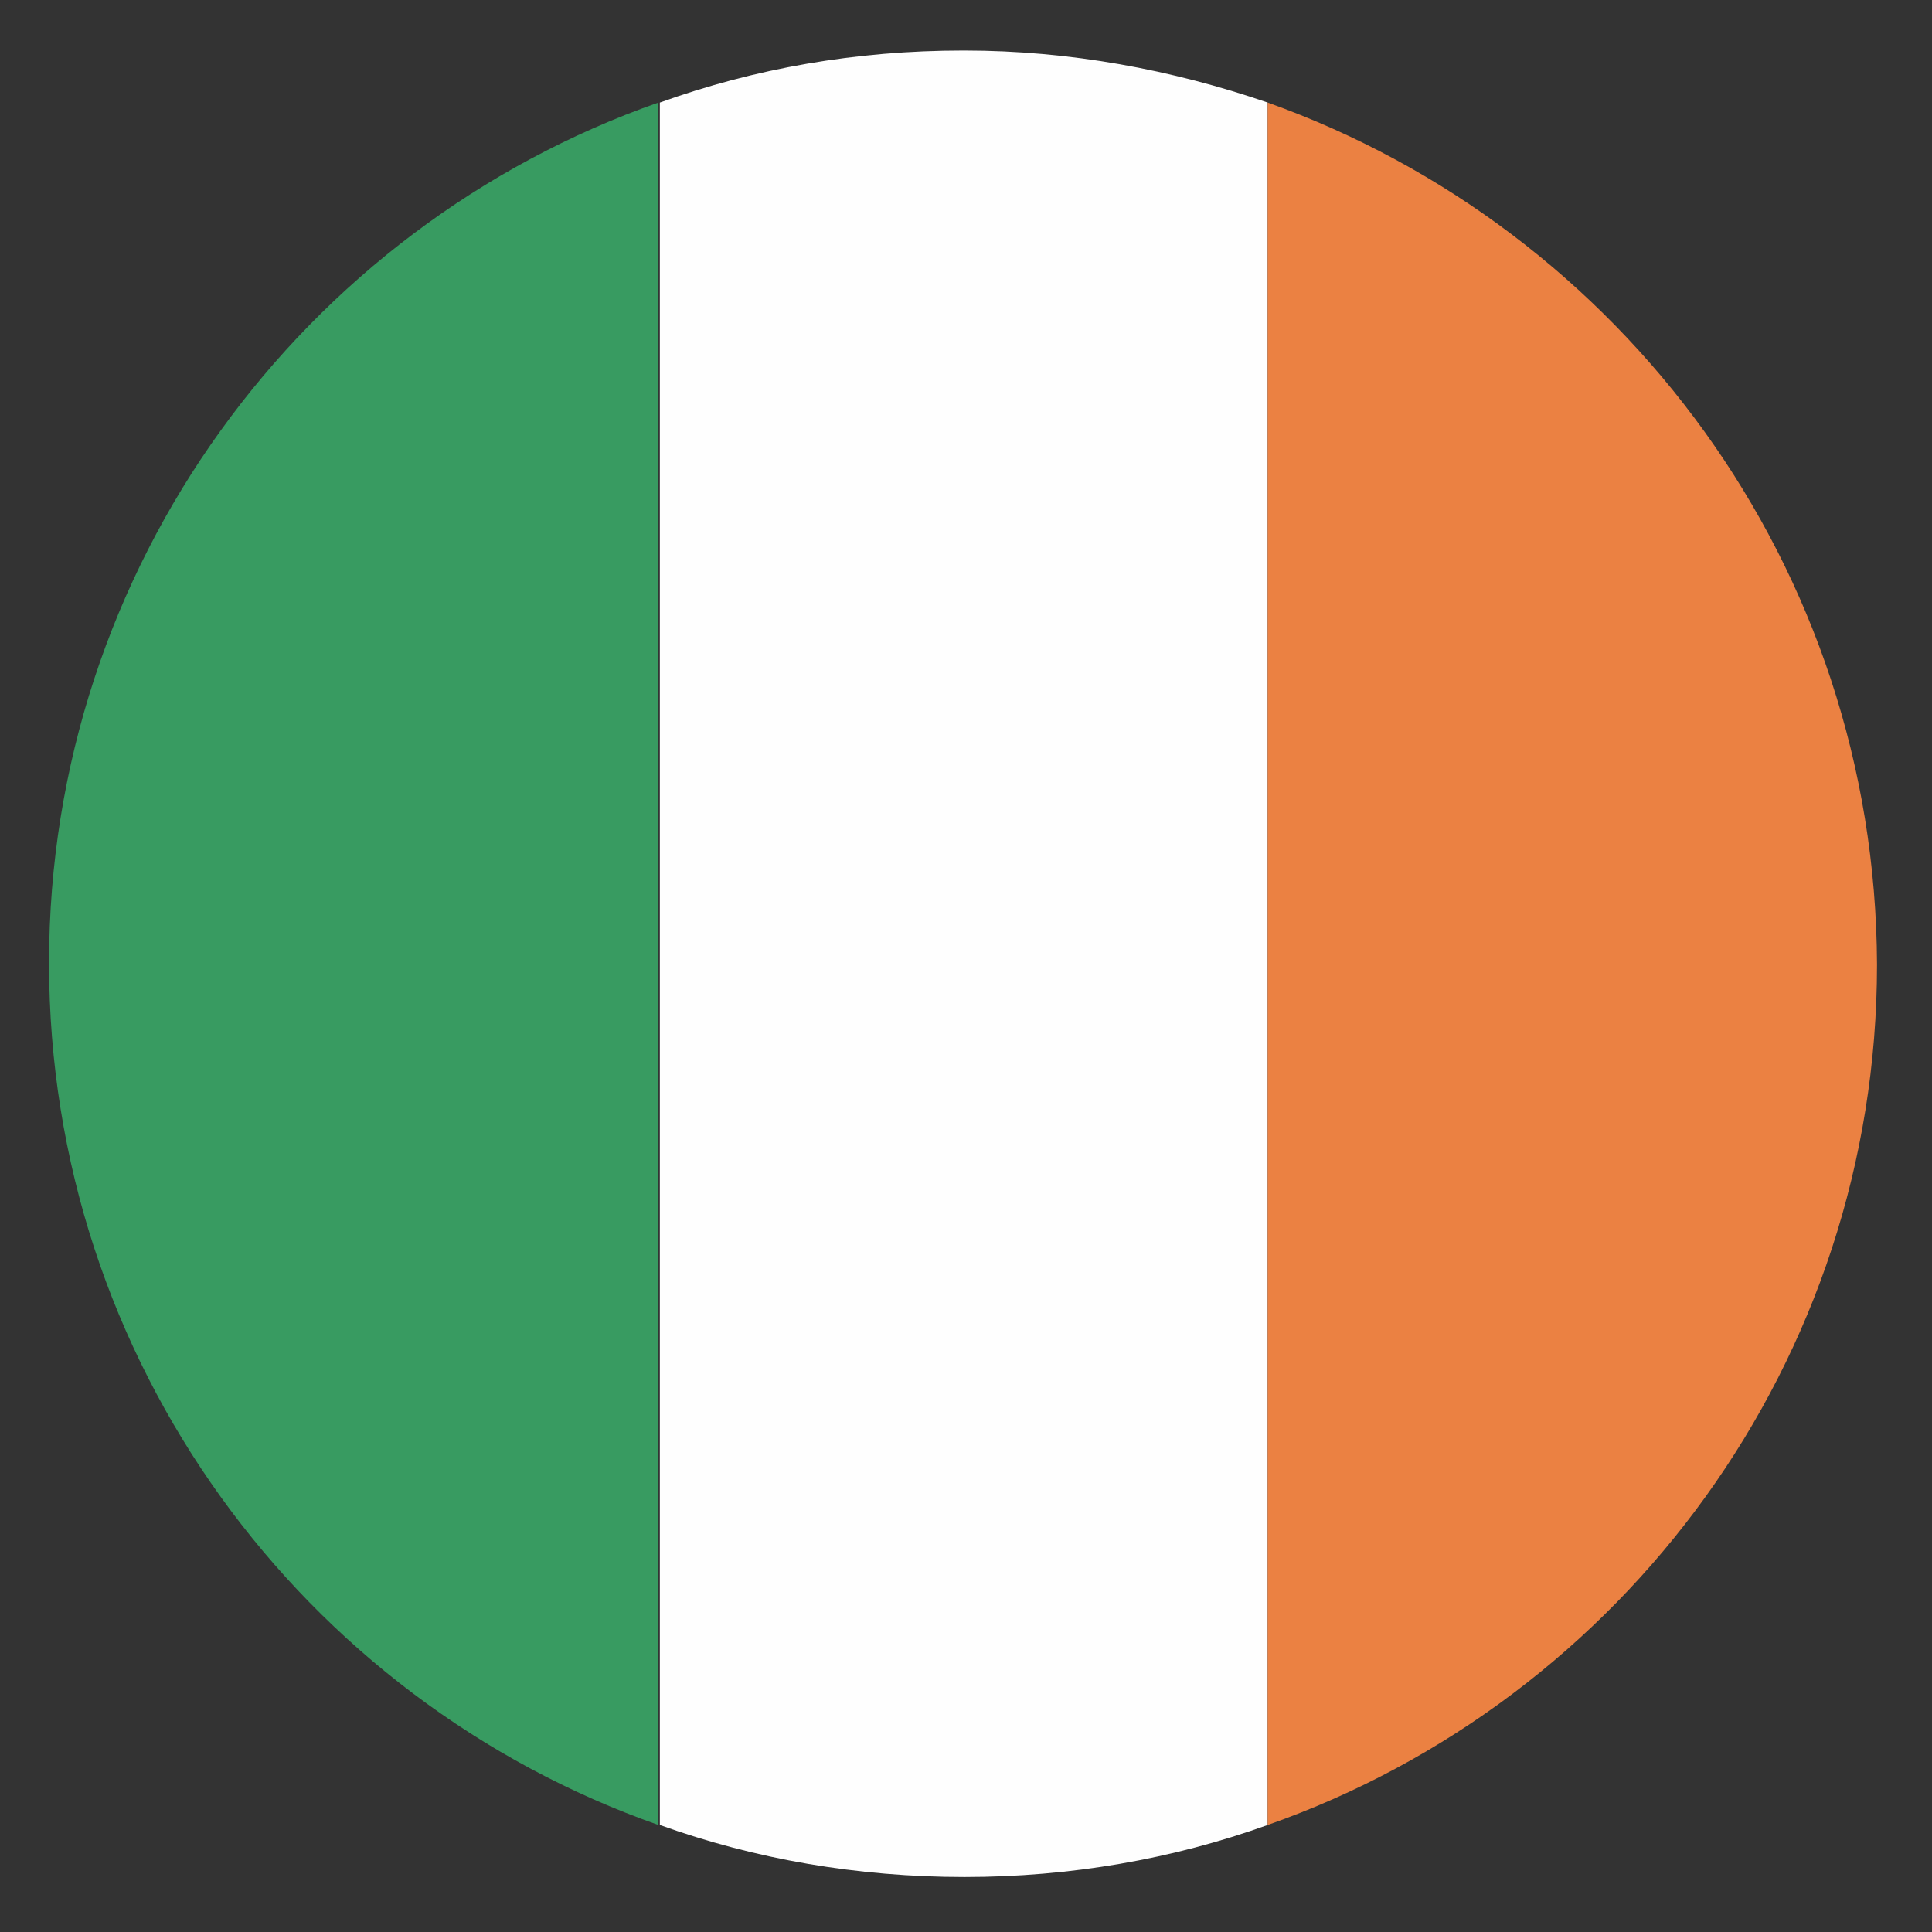
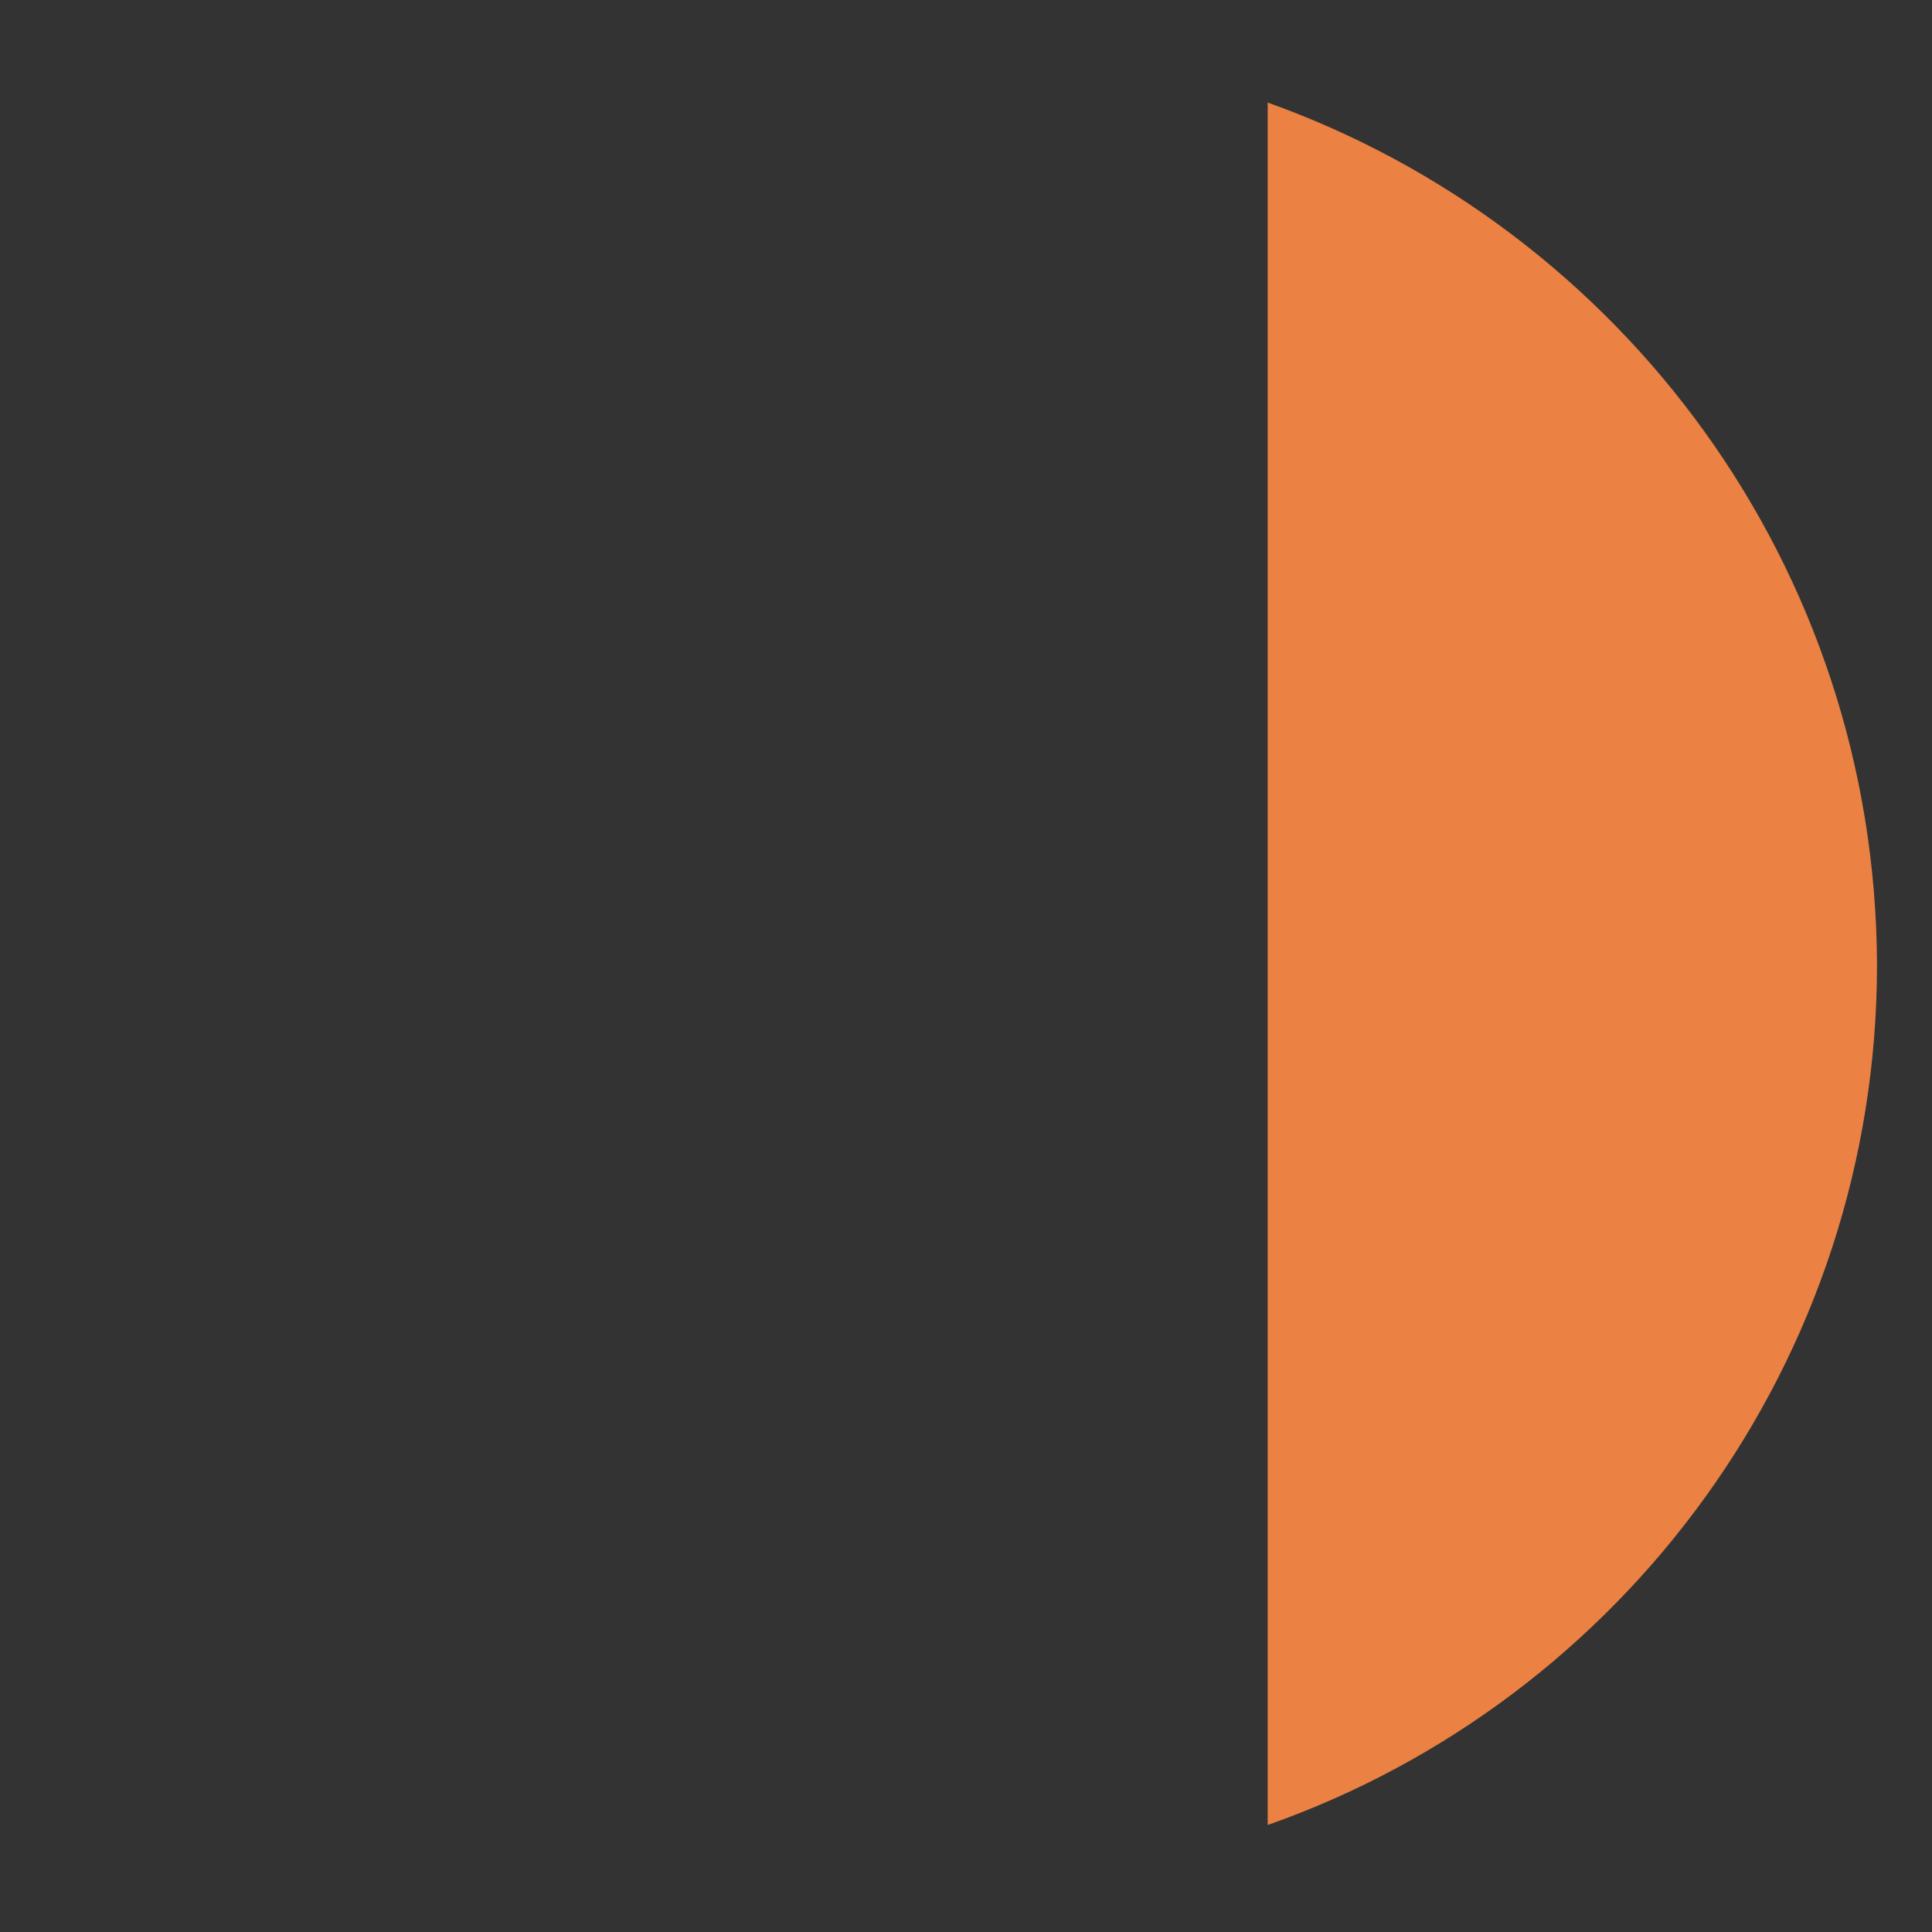
<svg xmlns="http://www.w3.org/2000/svg" enable-background="new 0 0 130 130" height="130" viewBox="0 0 130 130" width="130">
  <rect x="0" y="0" width="130" height="130" fill="#333333" stroke="none" />
  <g clip-rule="evenodd" fill-rule="evenodd">
-     <path d="m44.3 122.8v-115.9c-23.9 8.4-41 31.2-41 57.9 0 26.8 17.1 49.6 41 58z" fill="#389b61" />
-     <path d="m85.3 122.8v-115.9c-6.4-2.2-13.3-3.5-20.4-3.5h-.1c-7.2 0-14 1.2-20.4 3.5v115.9c6.4 2.3 13.3 3.5 20.5 3.5 7.1 0 14-1.2 20.4-3.5z" fill="#fefefe" />
    <path d="m85.3 6.9v115.9c23.9-8.4 41-31.2 41-57.9-.1-26.8-17.2-49.5-41-58z" fill="#eb8142" />
  </g>
</svg>